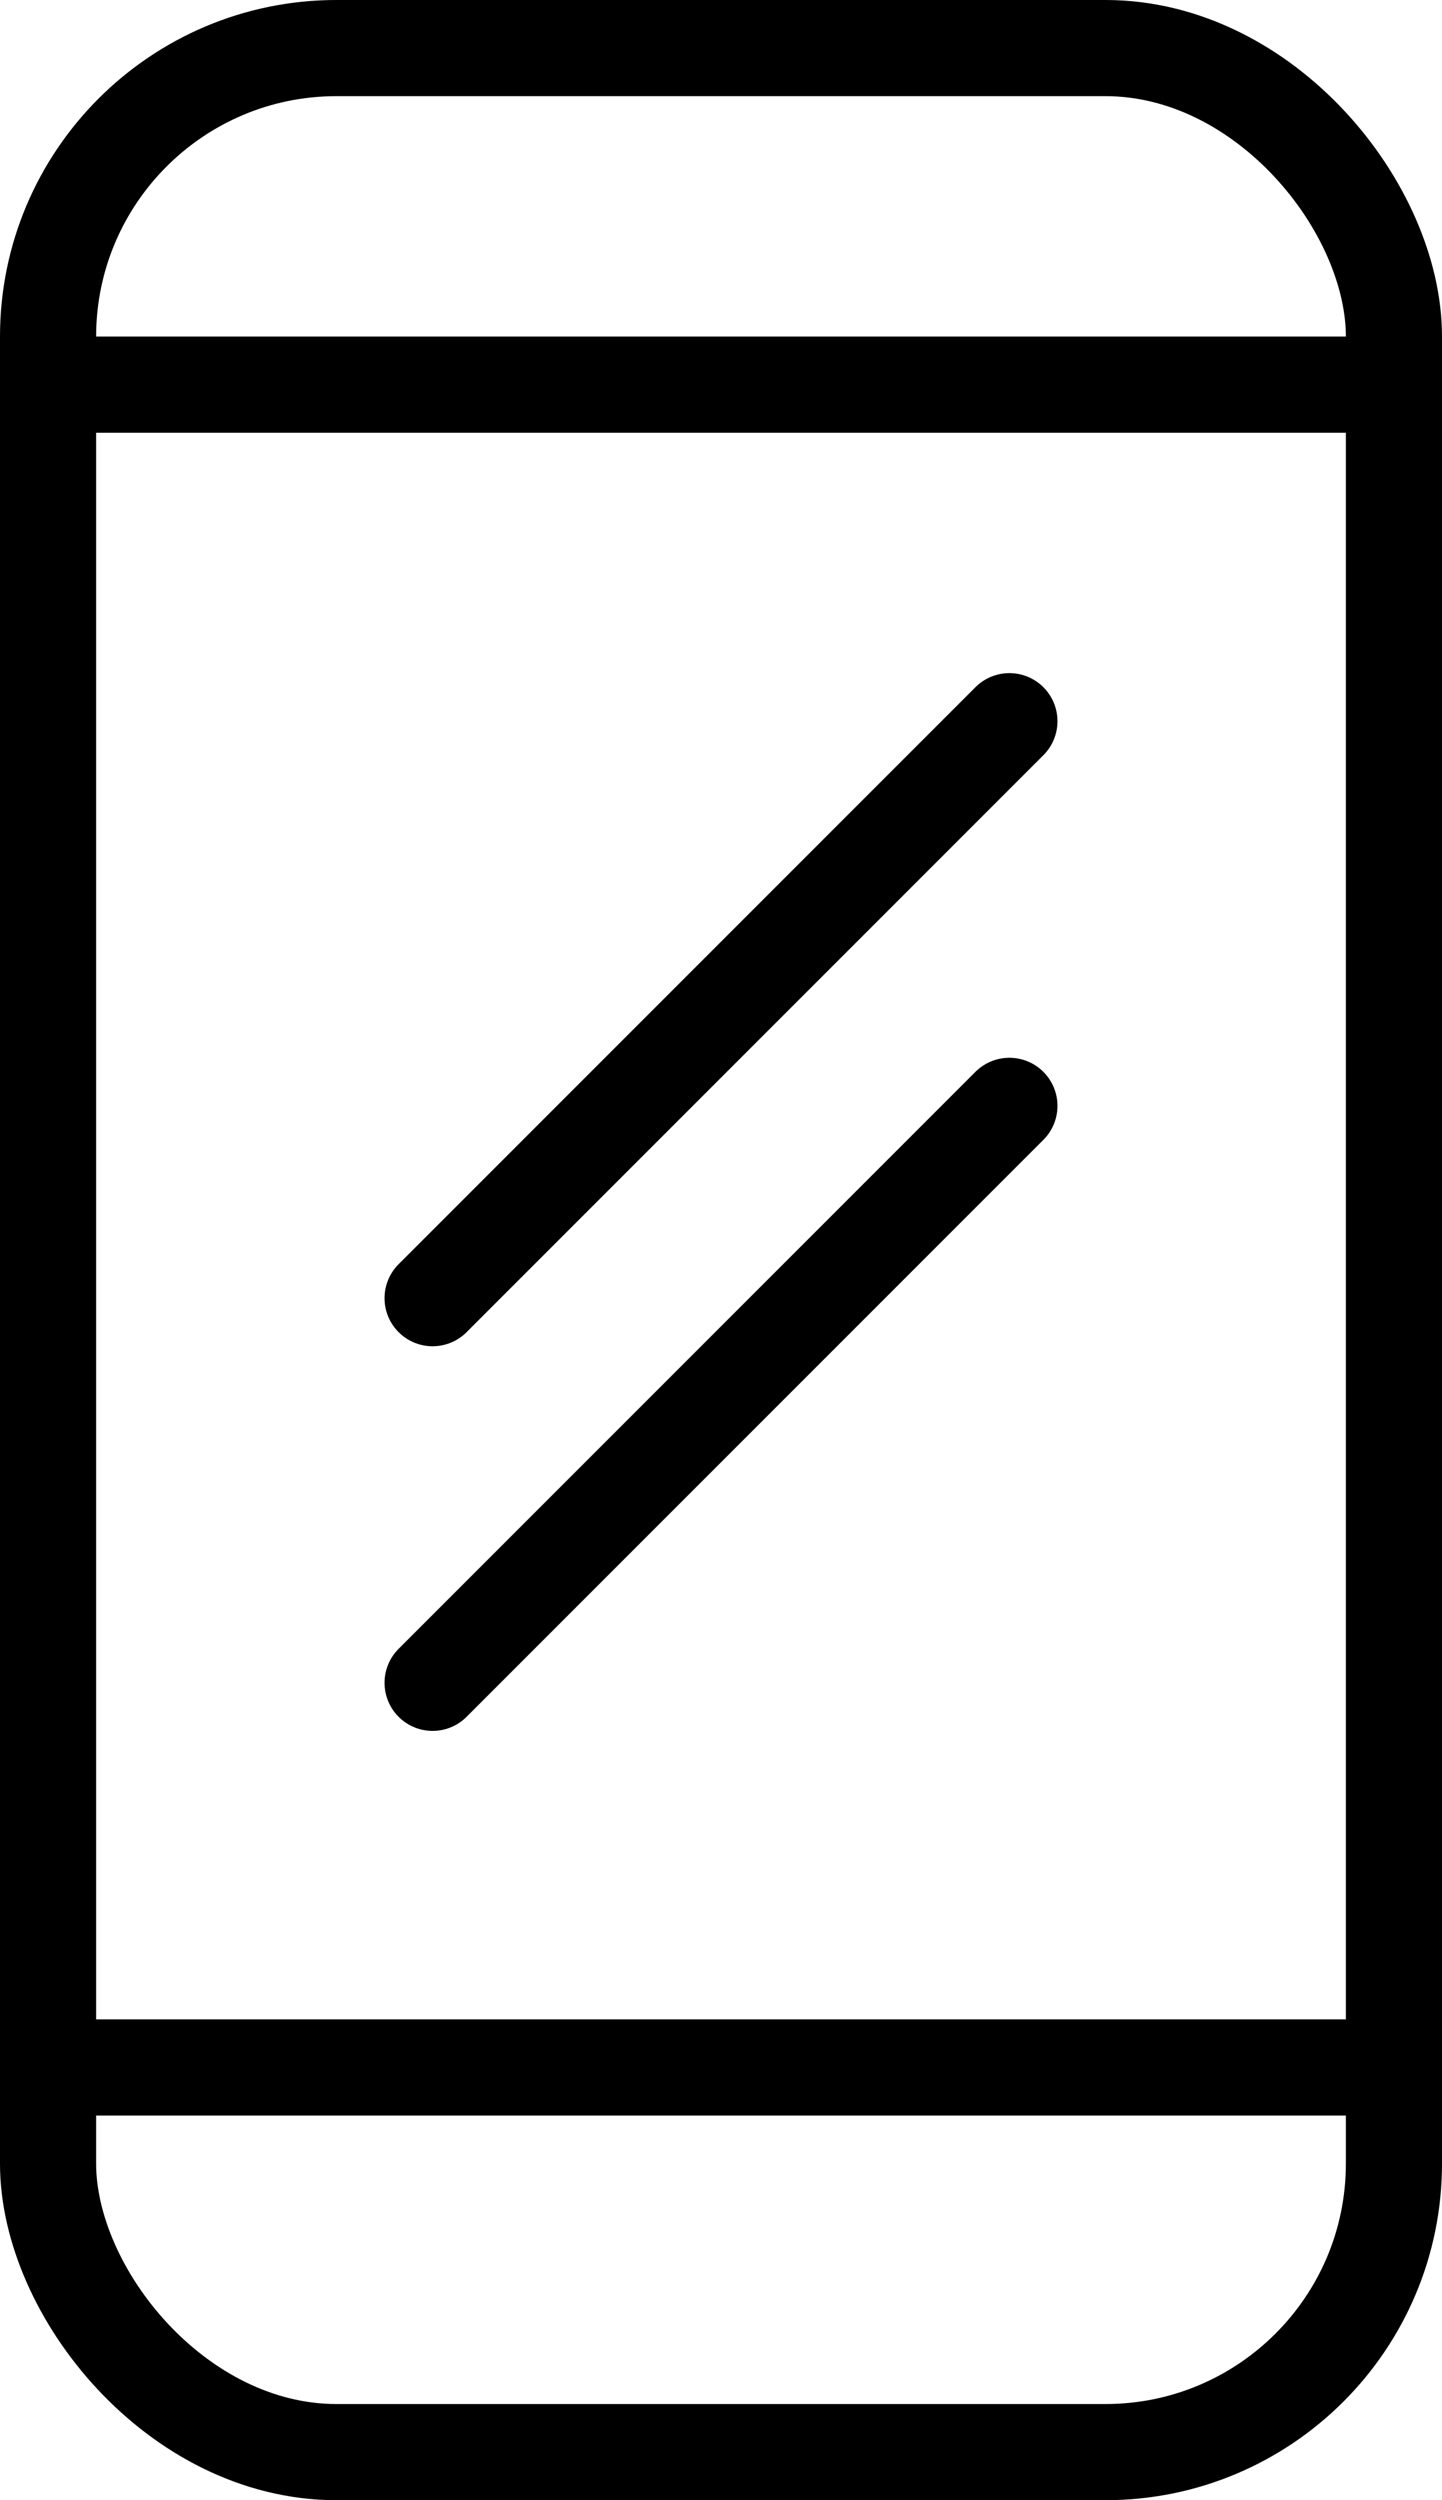
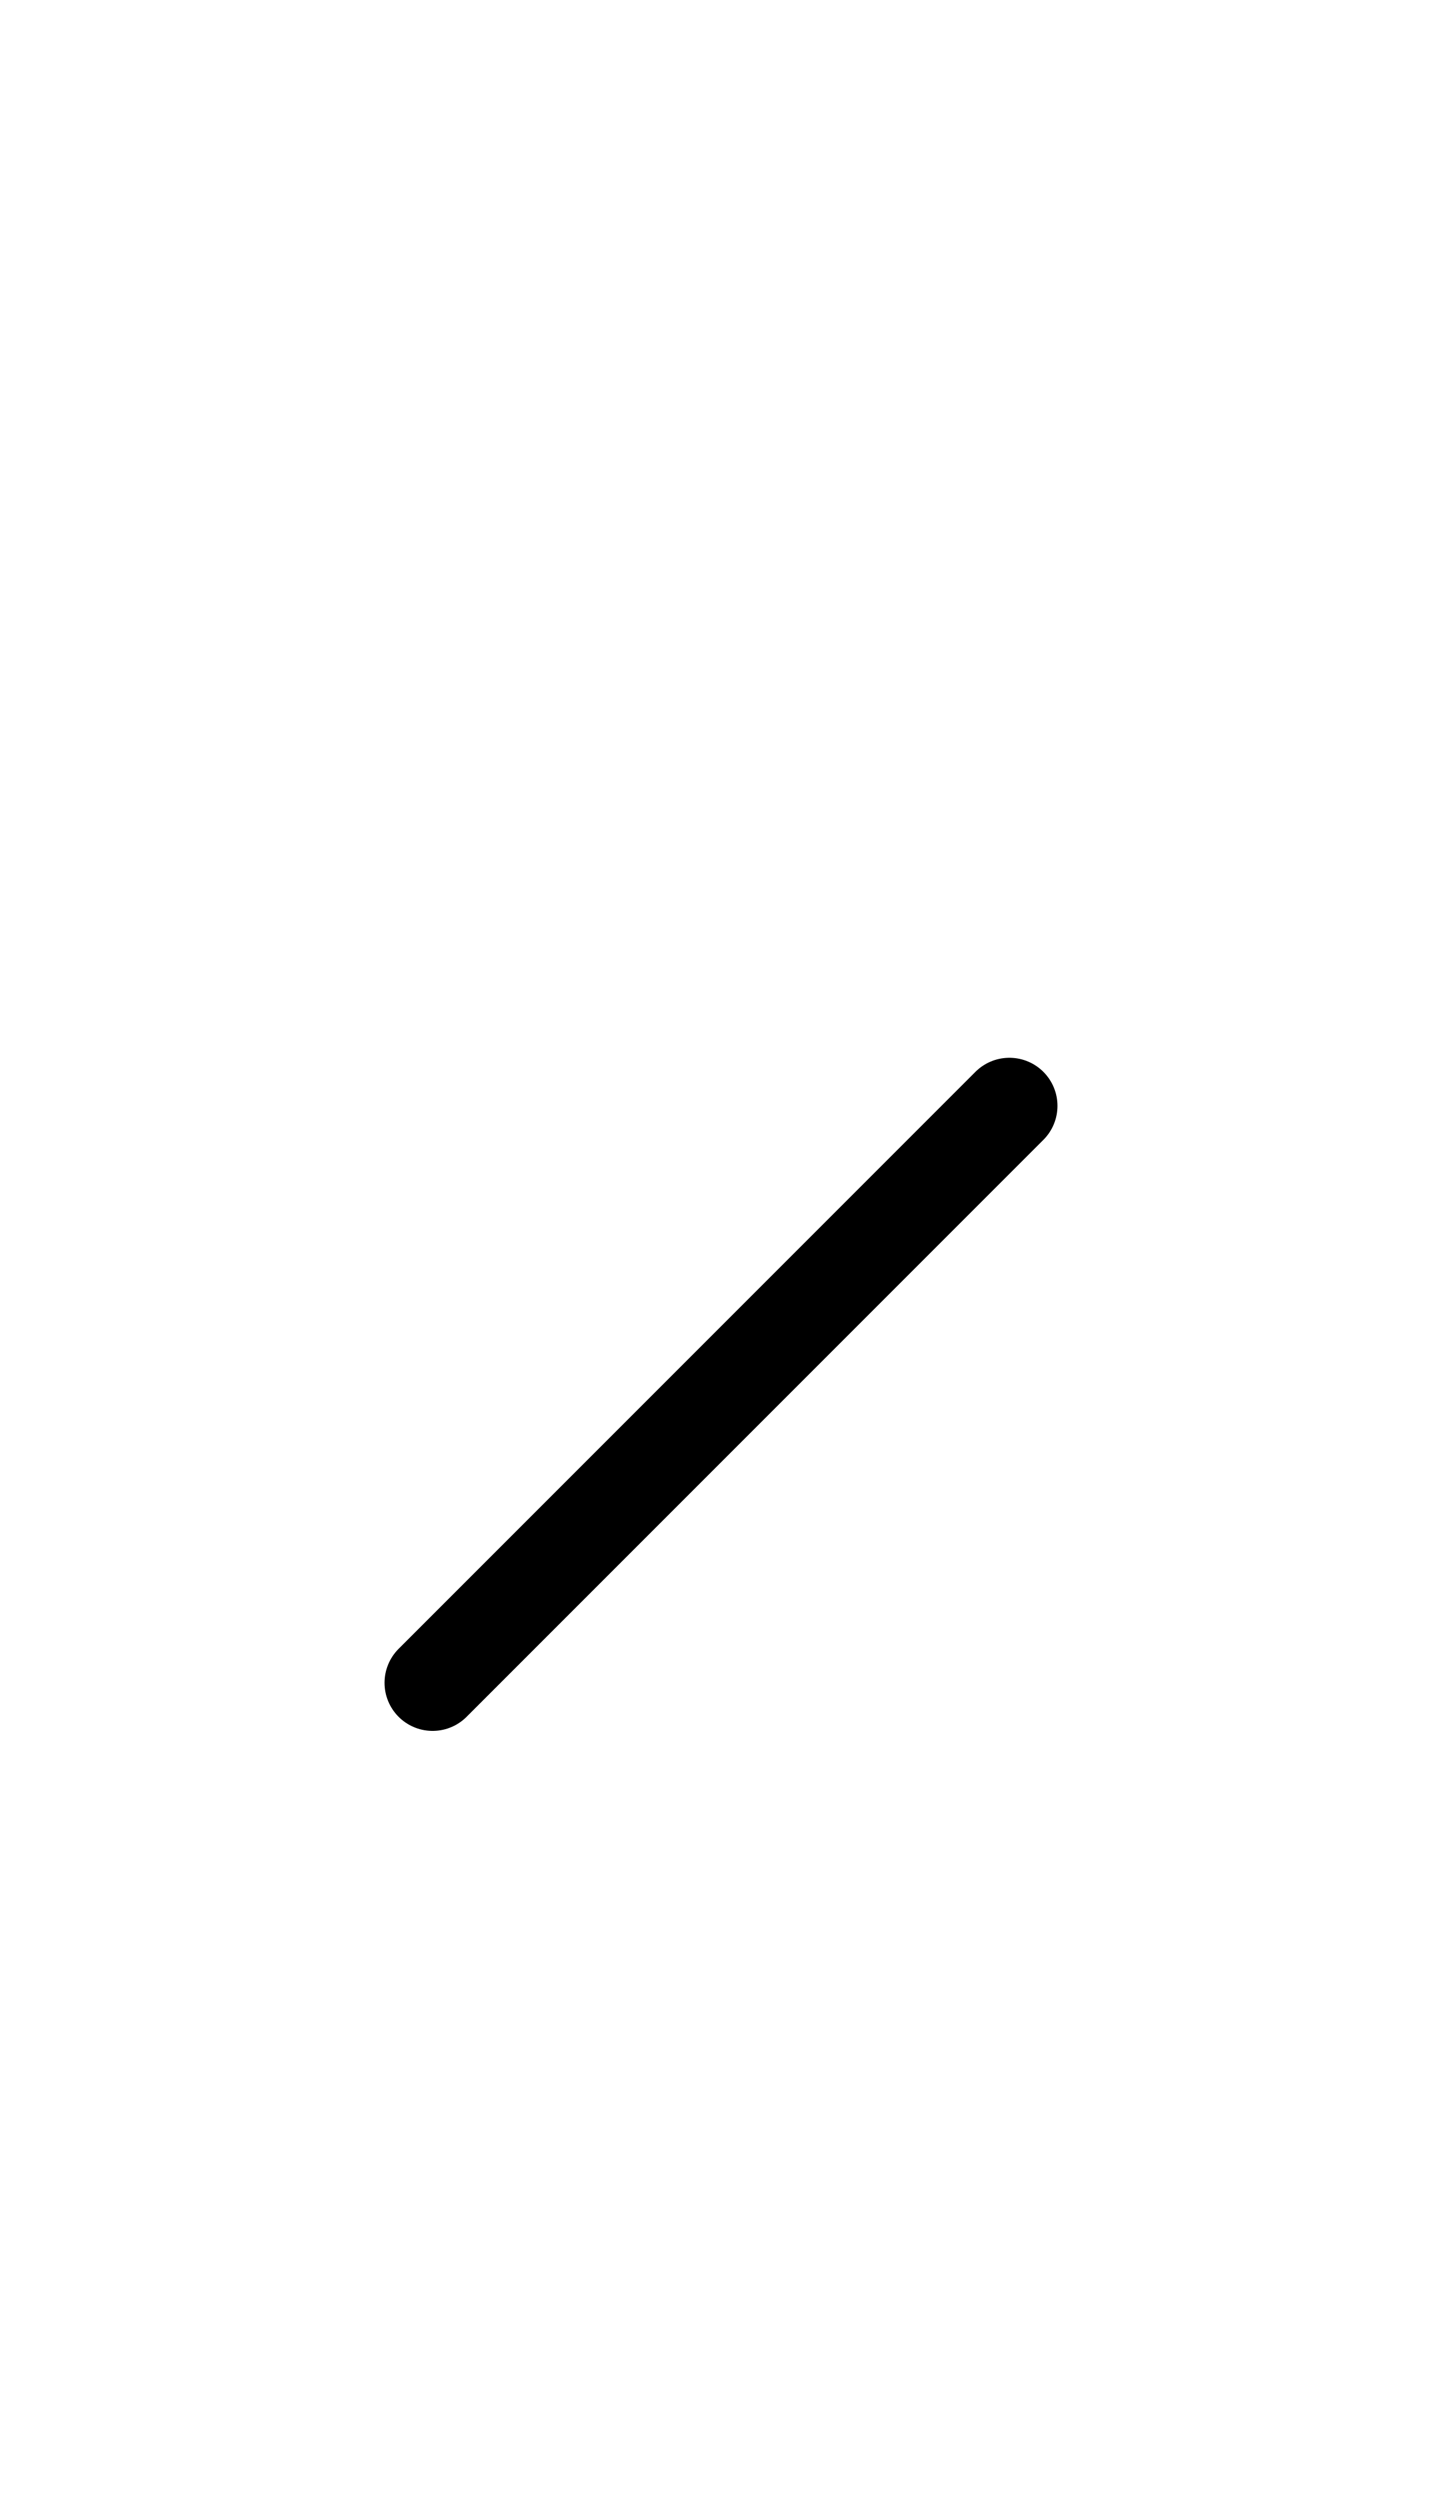
<svg xmlns="http://www.w3.org/2000/svg" width="30px" height="52px" viewBox="0 0 30 52" version="1.1">
  <title>0C39CEEC-1EC2-43E9-B88C-D603E7CEB389</title>
  <desc>Created with sketchtool.</desc>
  <defs />
  <g id="Page-1" stroke="none" stroke-width="1" fill="none" fill-rule="evenodd">
    <g id="desktop_icons" transform="translate(-306, -1514)" stroke="#000000" stroke-width="2">
      <g id="Display" transform="translate(286, 1505)">
-         <rect id="Rectangle" x="21" y="10" width="28" height="50" rx="6" />
-         <path d="M21,17 L49,17" id="Line" stroke-linecap="square" />
-         <path d="M21,52 L49,52" id="Line-Copy" stroke-linecap="square" />
-         <path d="M41,24 L29,36" id="Line" stroke-linecap="round" />
        <path d="M41,32 L29,44" id="Line-Copy-2" stroke-linecap="round" />
      </g>
    </g>
  </g>
</svg>